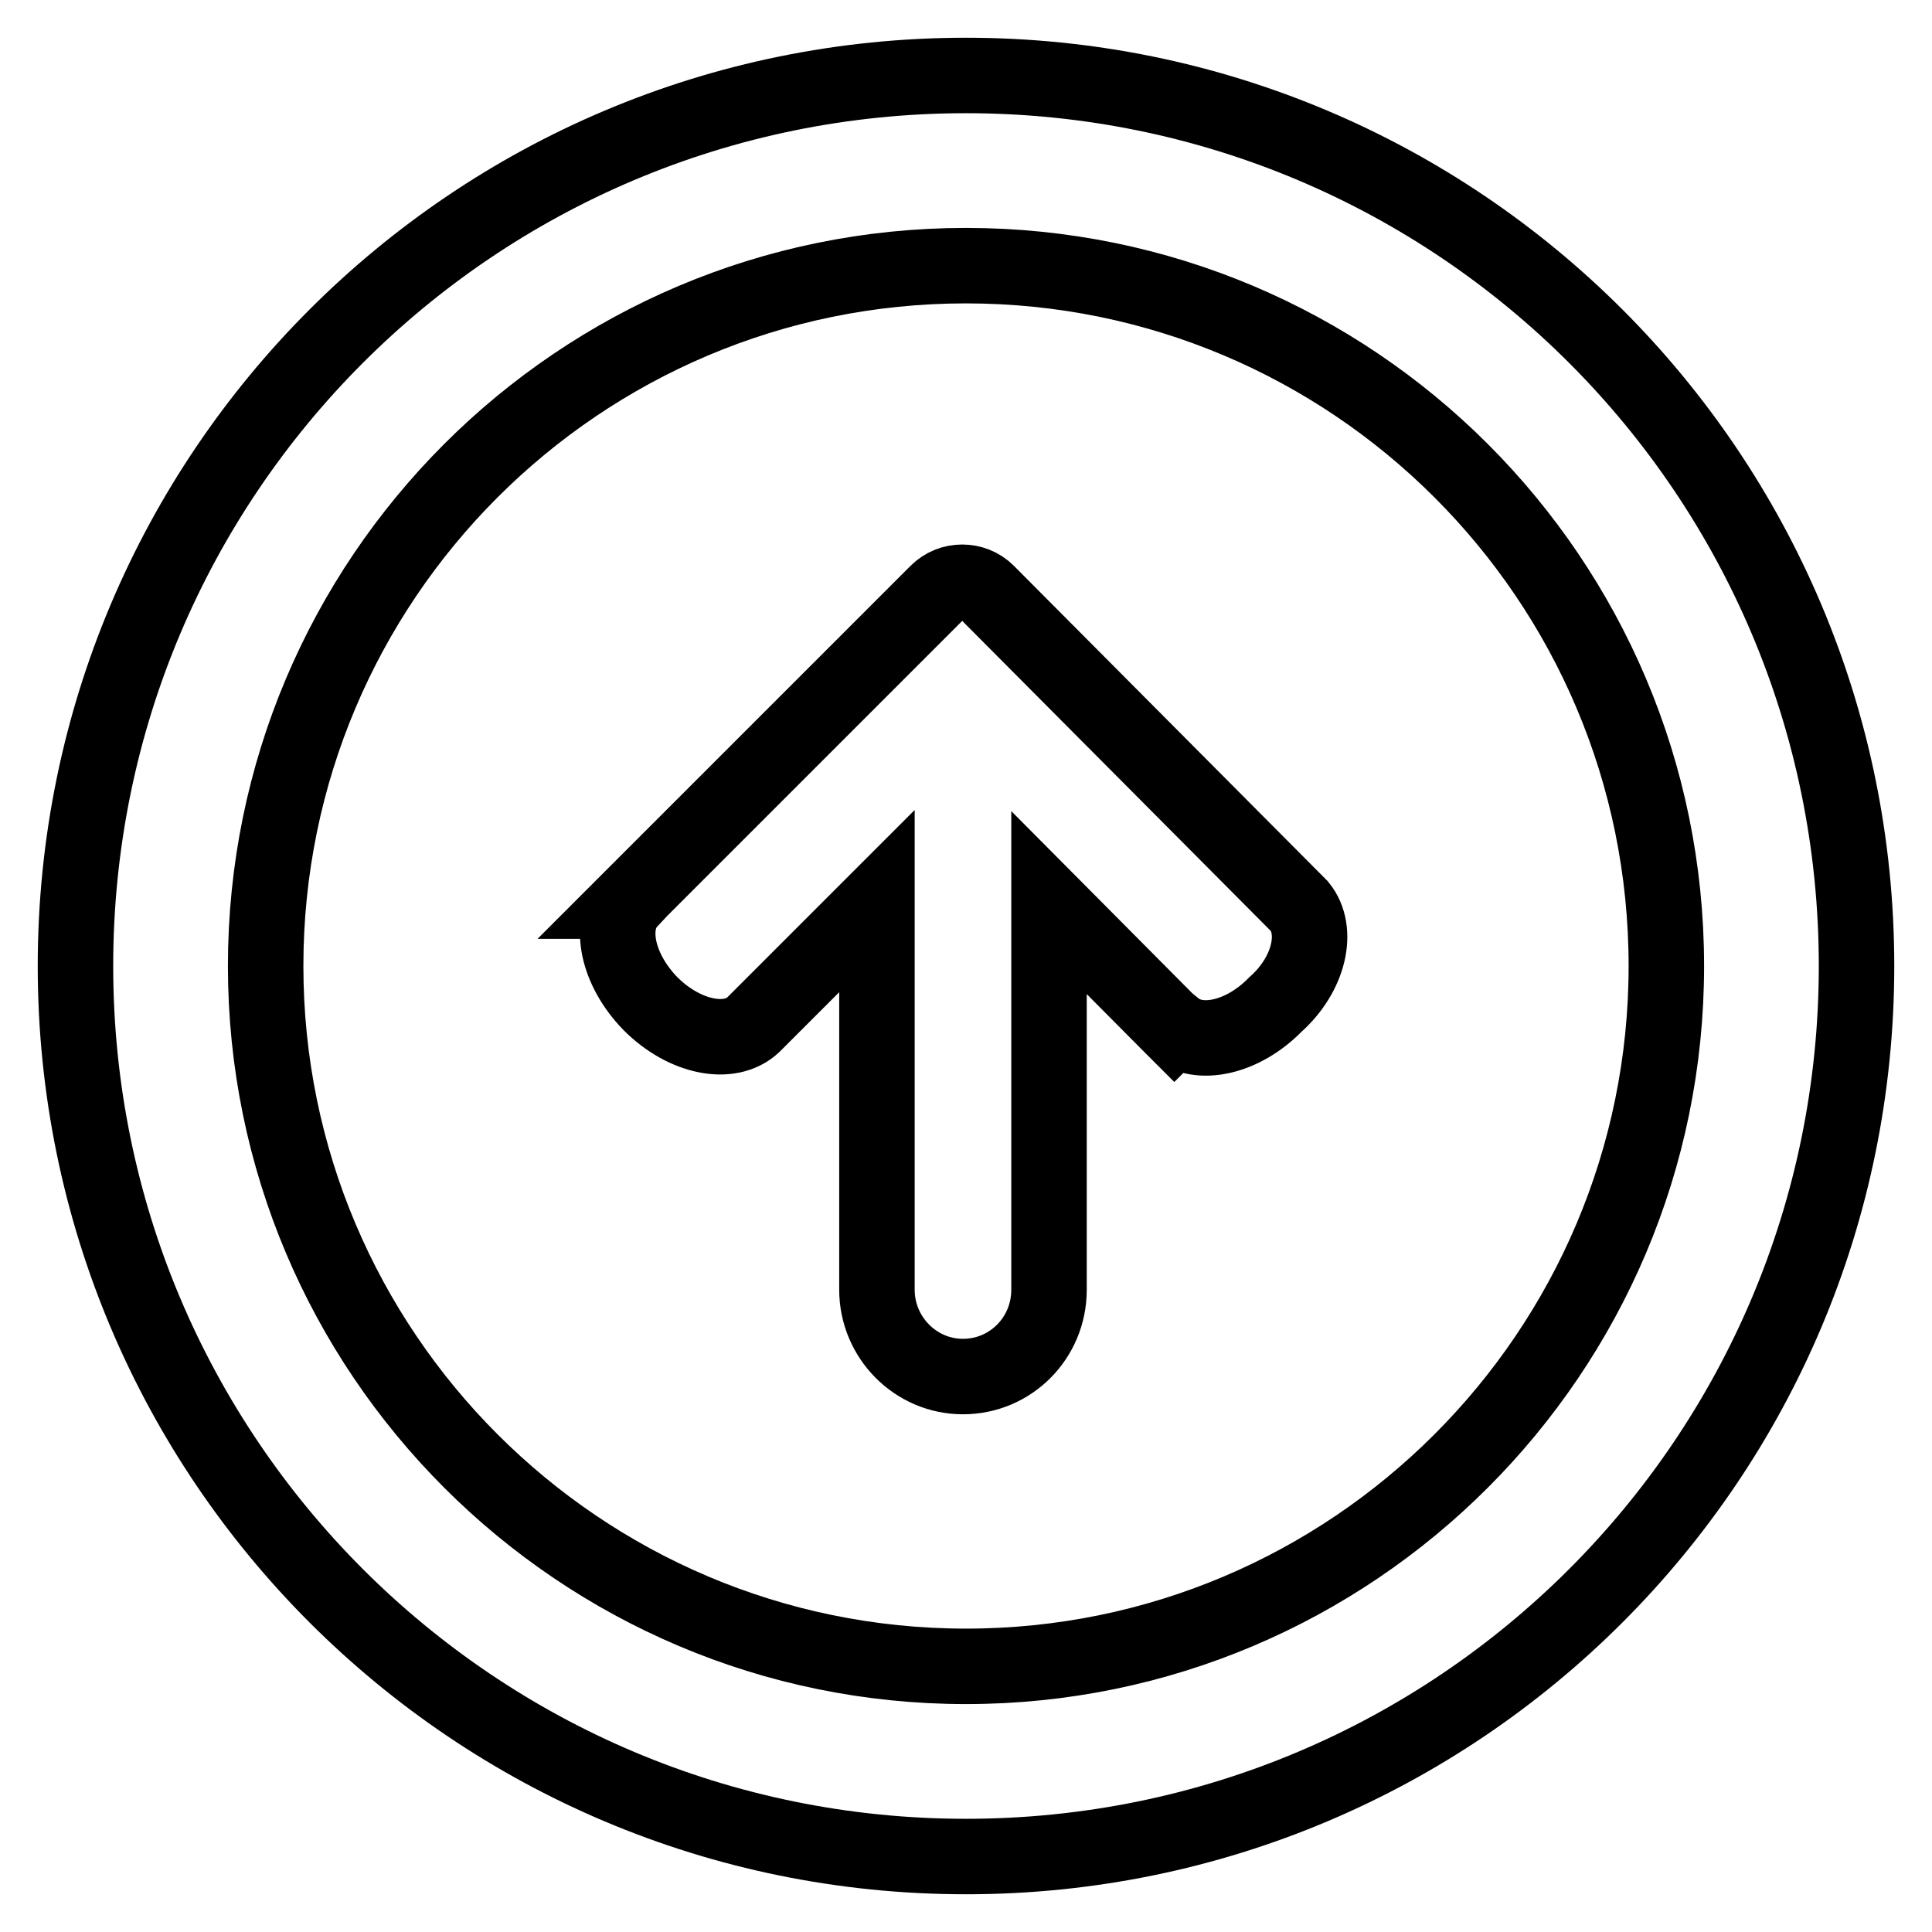
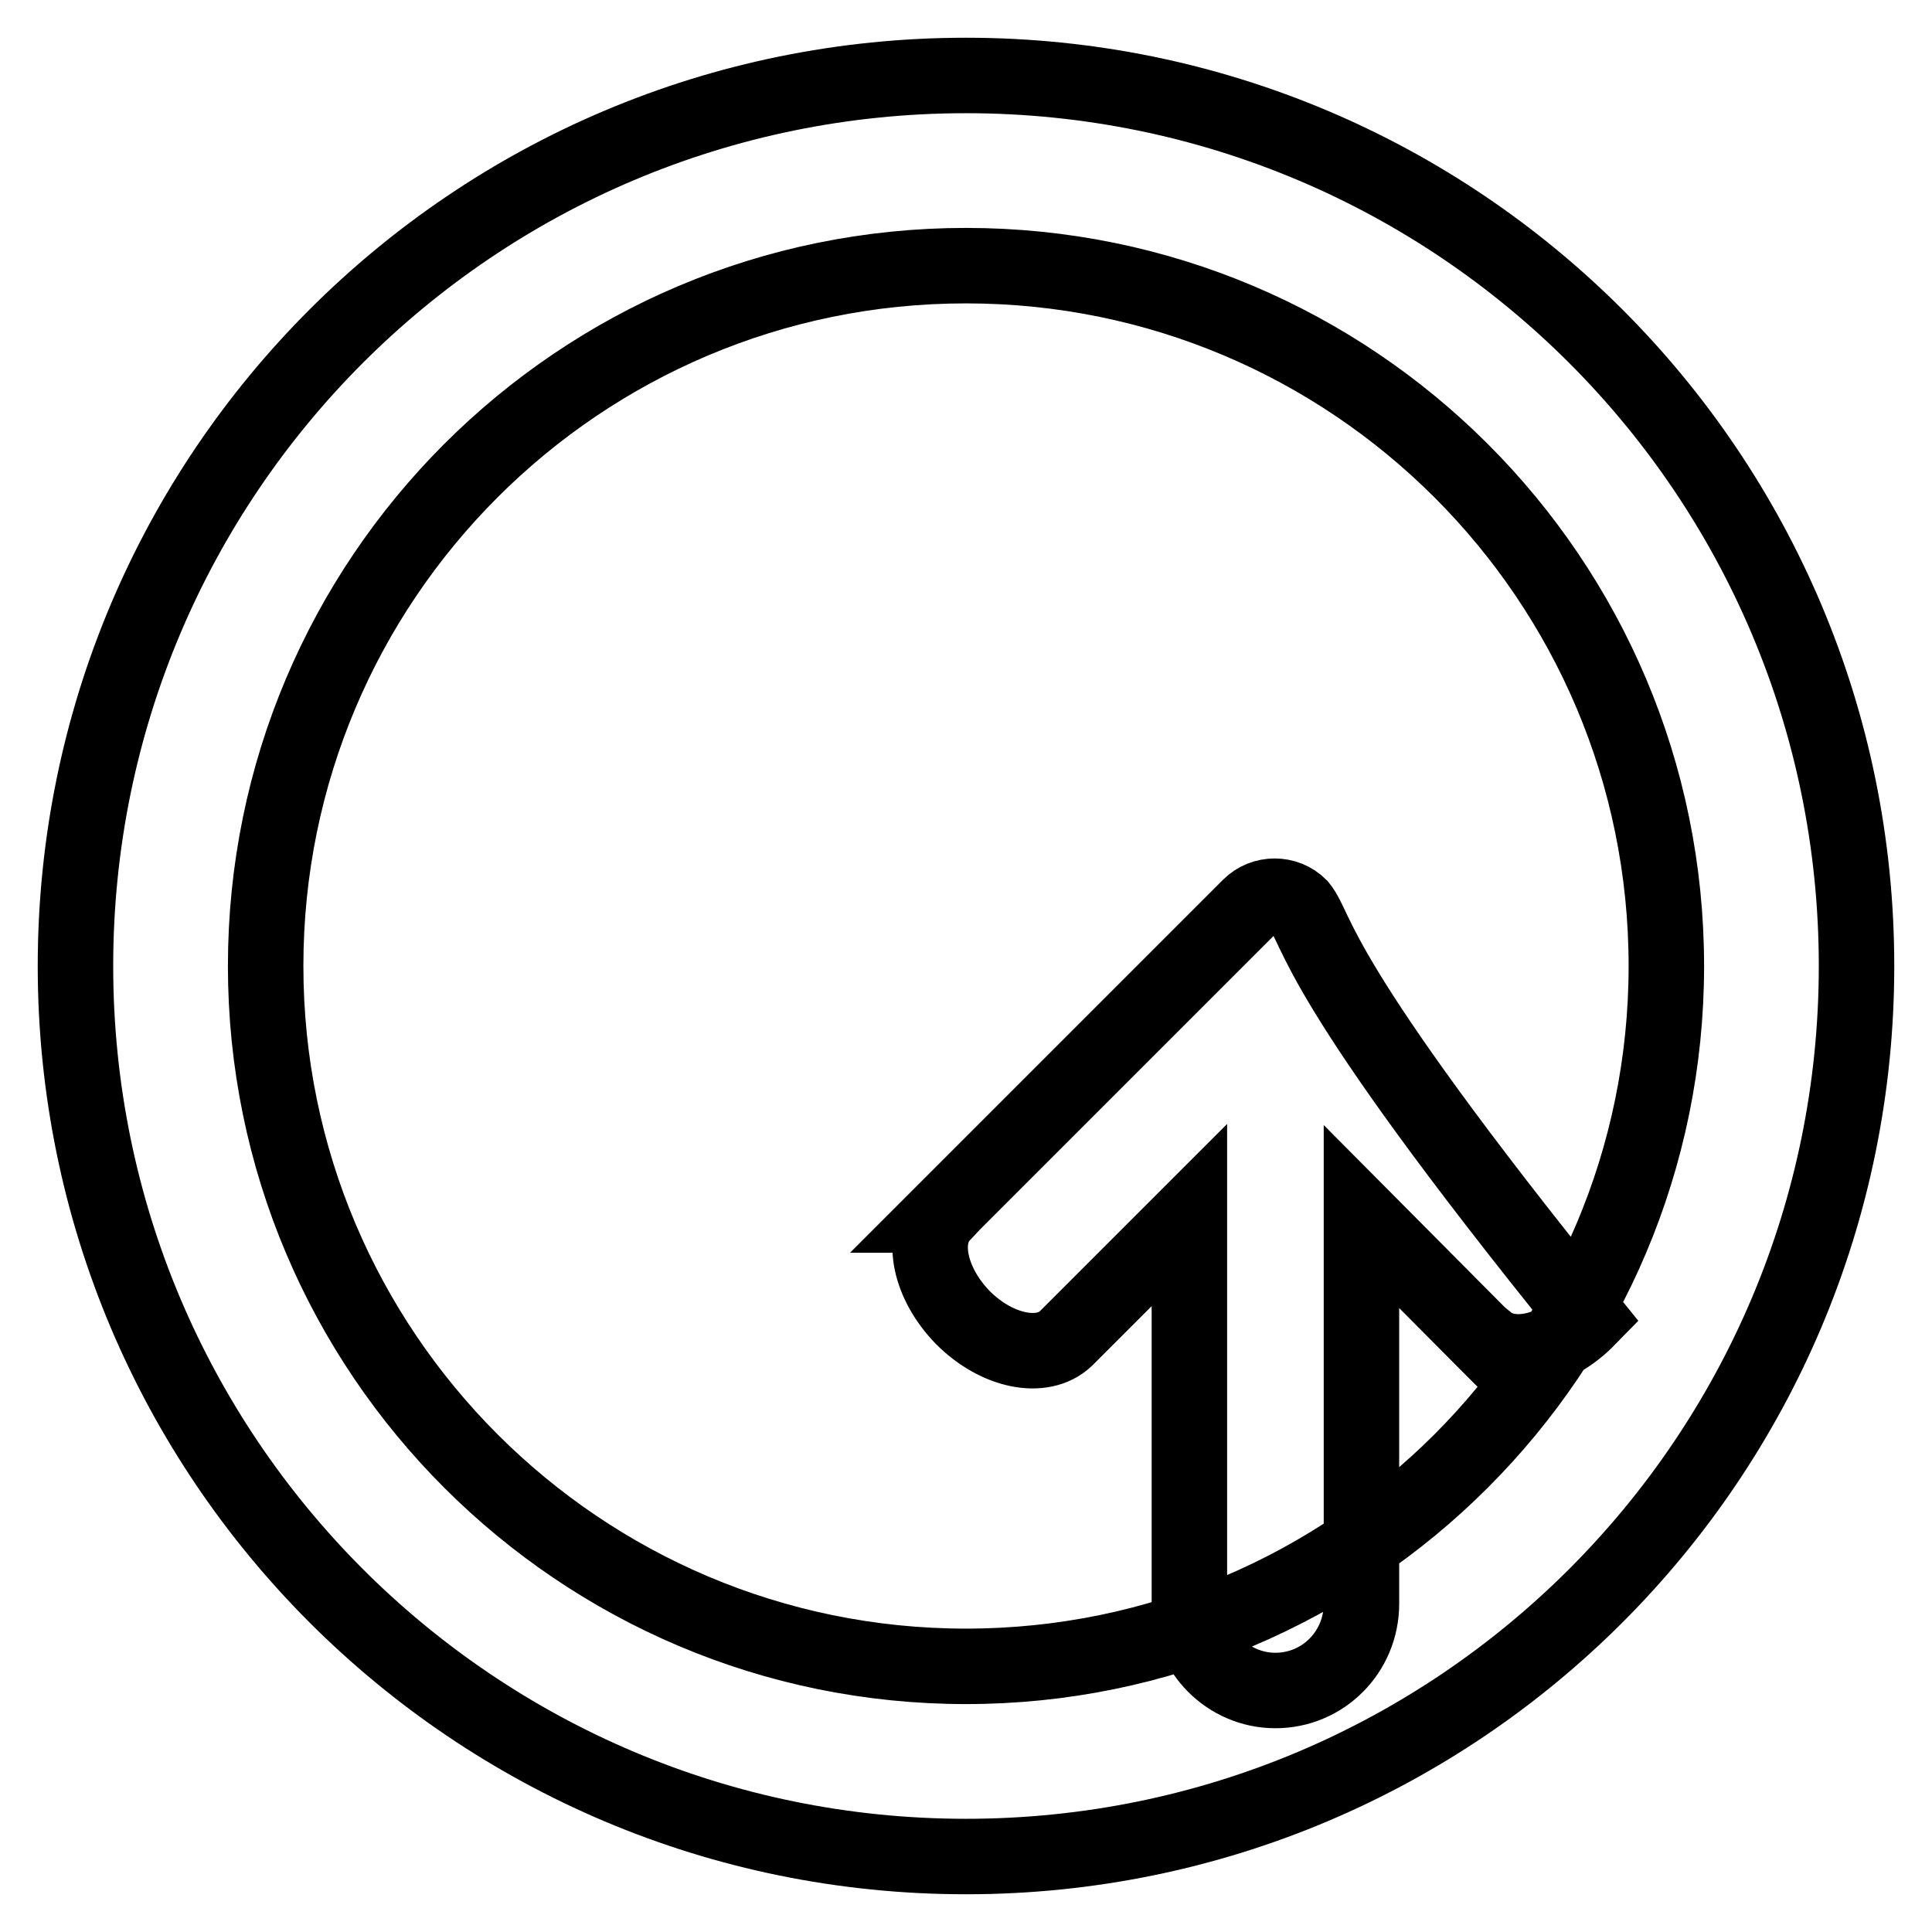
<svg xmlns="http://www.w3.org/2000/svg" version="1.1" x="0px" y="0px" viewBox="0 0 256 256" enable-background="new 0 0 256 256" xml:space="preserve">
  <g>
-     <path stroke-width="10" fill-opacity="0" stroke="#000000" d="M172.2,120.1L172.2,120.1l-41.4-41.6c-1.8-1.8-4.8-1.8-6.6,0l-40.9,40.9l0.1,0c-2.9,3.1-1.6,9.1,2.8,13.6 c4.5,4.5,10.5,5.7,13.6,2.8l0,0l16.4-16.4v51.5c0,6.3,5.1,11.5,11.4,11.5s11.4-5.1,11.4-11.5v-51.3l16.2,16.3c0,0,0,0,0,0l0,0 l0.4,0.4l0.1-0.1c3.2,2.6,9,1.3,13.3-3.1C173.5,129.1,174.8,123.3,172.2,120.1z M128,10C62.8,10,10,62.8,10,128 c0,65.2,52.8,118,118,118c65.2,0,118-52.8,118-118C246,62.8,193.2,10,128,10z M128,220.8c-51.2,0-92.8-41.6-92.8-92.8 c0-51.2,41.5-92.8,92.8-92.8c51.2,0,92.8,41.5,92.8,92.8C220.8,179.2,179.2,220.8,128,220.8z" />
+     <path stroke-width="10" fill-opacity="0" stroke="#000000" d="M172.2,120.1L172.2,120.1c-1.8-1.8-4.8-1.8-6.6,0l-40.9,40.9l0.1,0c-2.9,3.1-1.6,9.1,2.8,13.6 c4.5,4.5,10.5,5.7,13.6,2.8l0,0l16.4-16.4v51.5c0,6.3,5.1,11.5,11.4,11.5s11.4-5.1,11.4-11.5v-51.3l16.2,16.3c0,0,0,0,0,0l0,0 l0.4,0.4l0.1-0.1c3.2,2.6,9,1.3,13.3-3.1C173.5,129.1,174.8,123.3,172.2,120.1z M128,10C62.8,10,10,62.8,10,128 c0,65.2,52.8,118,118,118c65.2,0,118-52.8,118-118C246,62.8,193.2,10,128,10z M128,220.8c-51.2,0-92.8-41.6-92.8-92.8 c0-51.2,41.5-92.8,92.8-92.8c51.2,0,92.8,41.5,92.8,92.8C220.8,179.2,179.2,220.8,128,220.8z" />
  </g>
</svg>